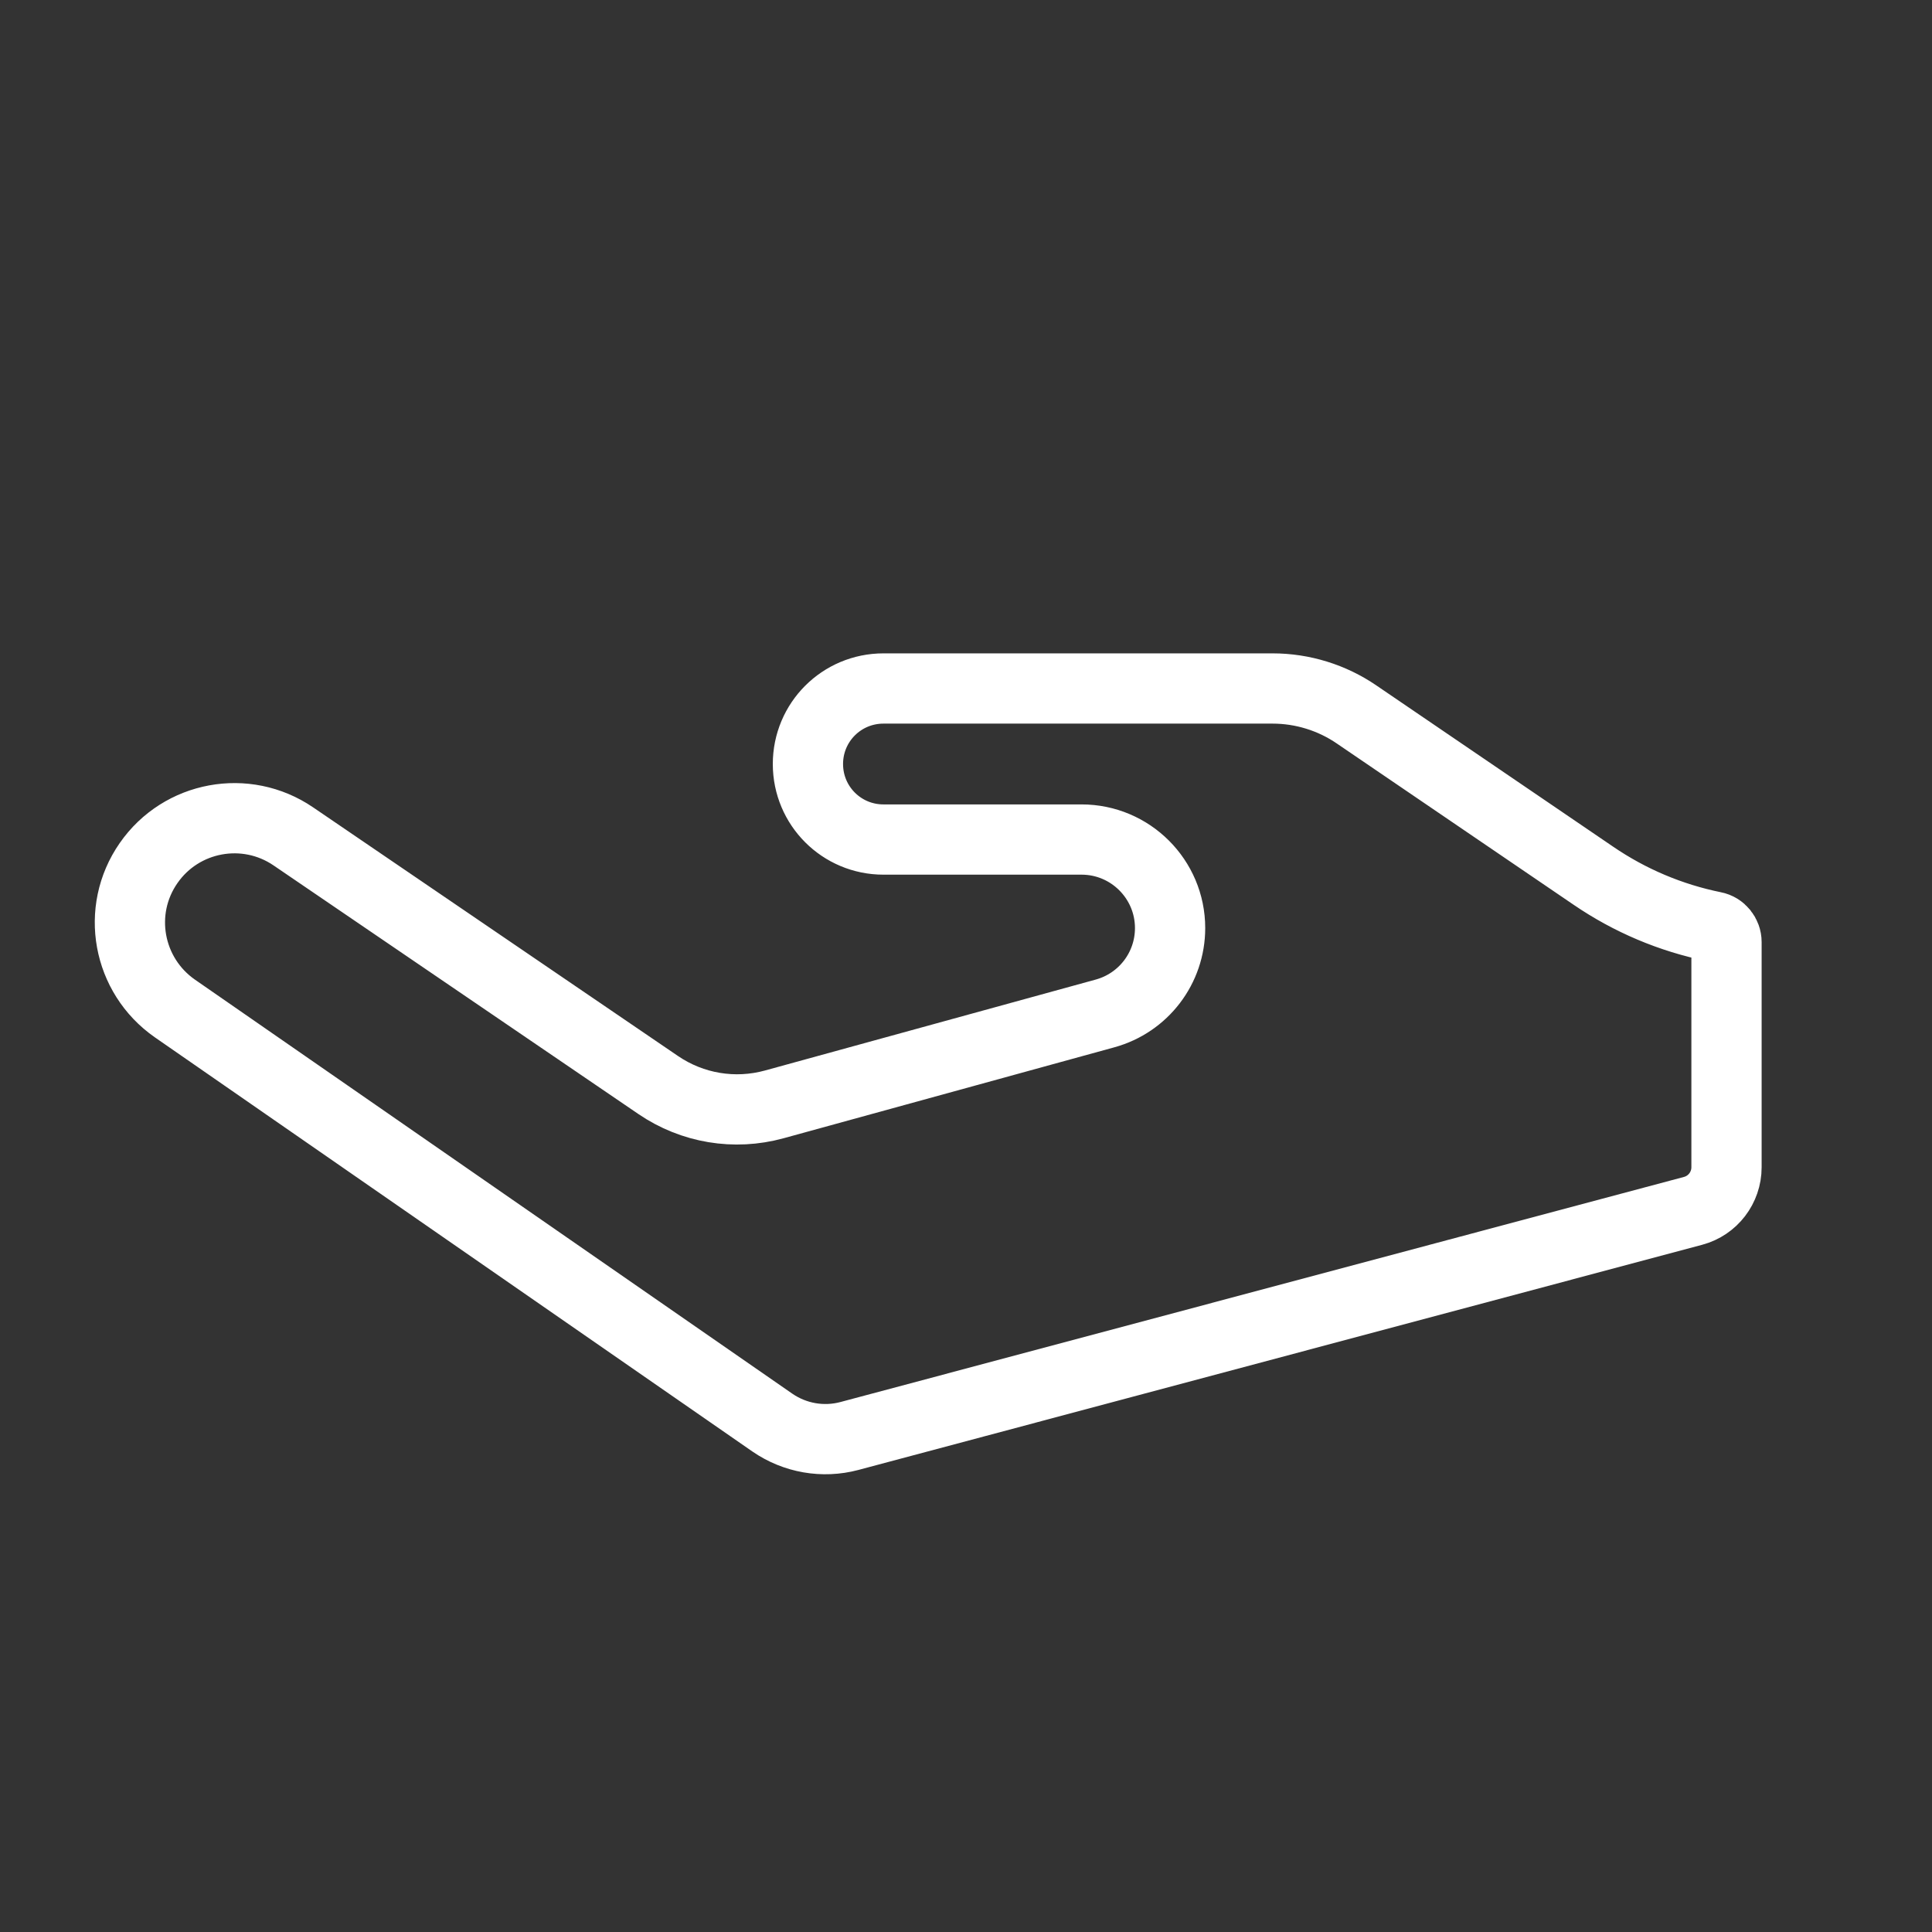
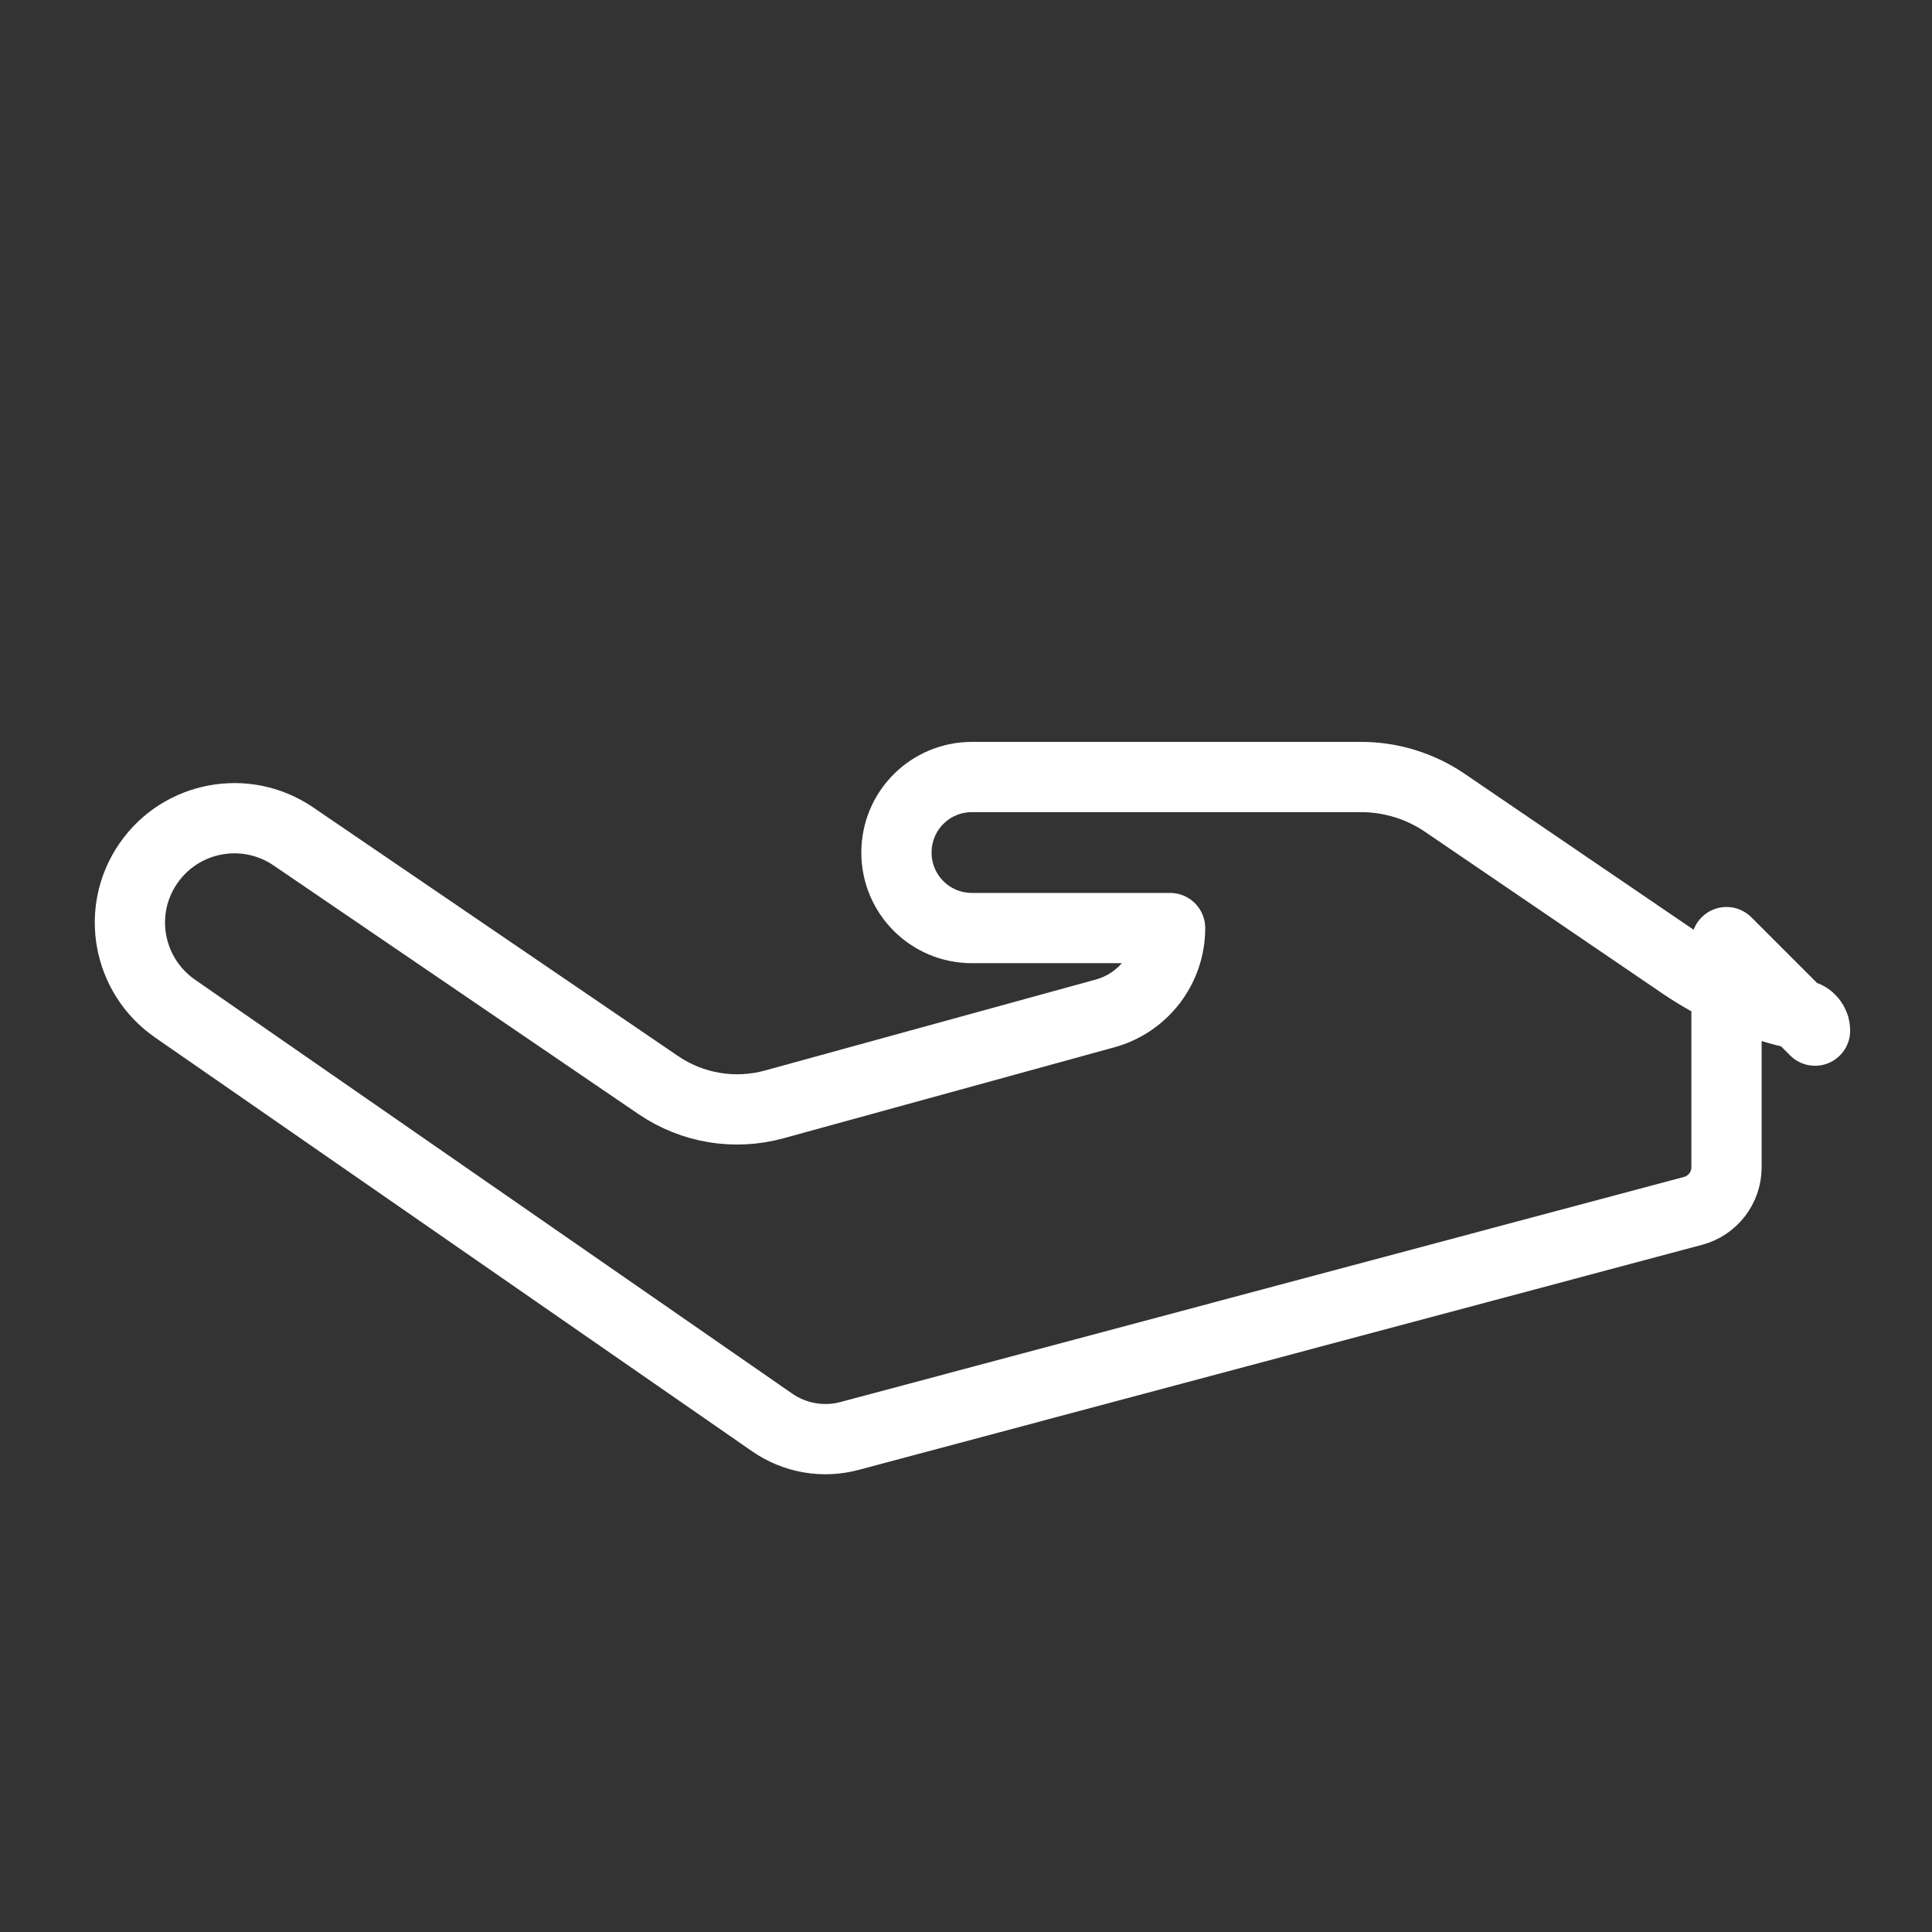
<svg xmlns="http://www.w3.org/2000/svg" id="_图层_1" data-name="图层 1" viewBox="0 0 55 55">
  <rect x="0" y="0" width="55" height="55" fill="#333333" stroke="none" />
  <defs>
    <style>
      .cls-1 {
        fill: none;
        stroke: #fff;
        stroke-linecap: round;
        stroke-linejoin: round;
        stroke-width: 2px;
      }
    </style>
  </defs>
-   <path class="cls-1" d="m49.15,26.82v6.41c0,.58-.39,1.09-.95,1.24l-24.02,6.41c-.75.2-1.55.06-2.19-.38L4.98,28.71c-1.35-.94-1.69-2.79-.75-4.14h0c.93-1.34,2.77-1.68,4.12-.76l10.39,7.08c.97.66,2.17.86,3.3.55l9.42-2.59c1.09-.3,1.85-1.29,1.85-2.43h0c0-1.39-1.13-2.52-2.52-2.52h-5.64c-1.19,0-2.15-.96-2.15-2.15h0c0-1.19.96-2.15,2.15-2.15h11.08c.85,0,1.69.26,2.39.74l6.74,4.59c1.04.71,2.2,1.2,3.43,1.45h0c.21.04.36.23.36.44Z" />
+   <path class="cls-1" d="m49.15,26.82v6.41c0,.58-.39,1.09-.95,1.24l-24.02,6.41c-.75.2-1.55.06-2.19-.38L4.98,28.71c-1.35-.94-1.69-2.79-.75-4.14h0c.93-1.34,2.77-1.68,4.12-.76l10.39,7.08c.97.66,2.17.86,3.3.55l9.42-2.59c1.09-.3,1.85-1.29,1.85-2.43h0h-5.64c-1.19,0-2.15-.96-2.15-2.15h0c0-1.19.96-2.15,2.15-2.15h11.08c.85,0,1.69.26,2.39.74l6.74,4.59c1.04.71,2.2,1.2,3.43,1.45h0c.21.04.36.23.36.44Z" />
</svg>